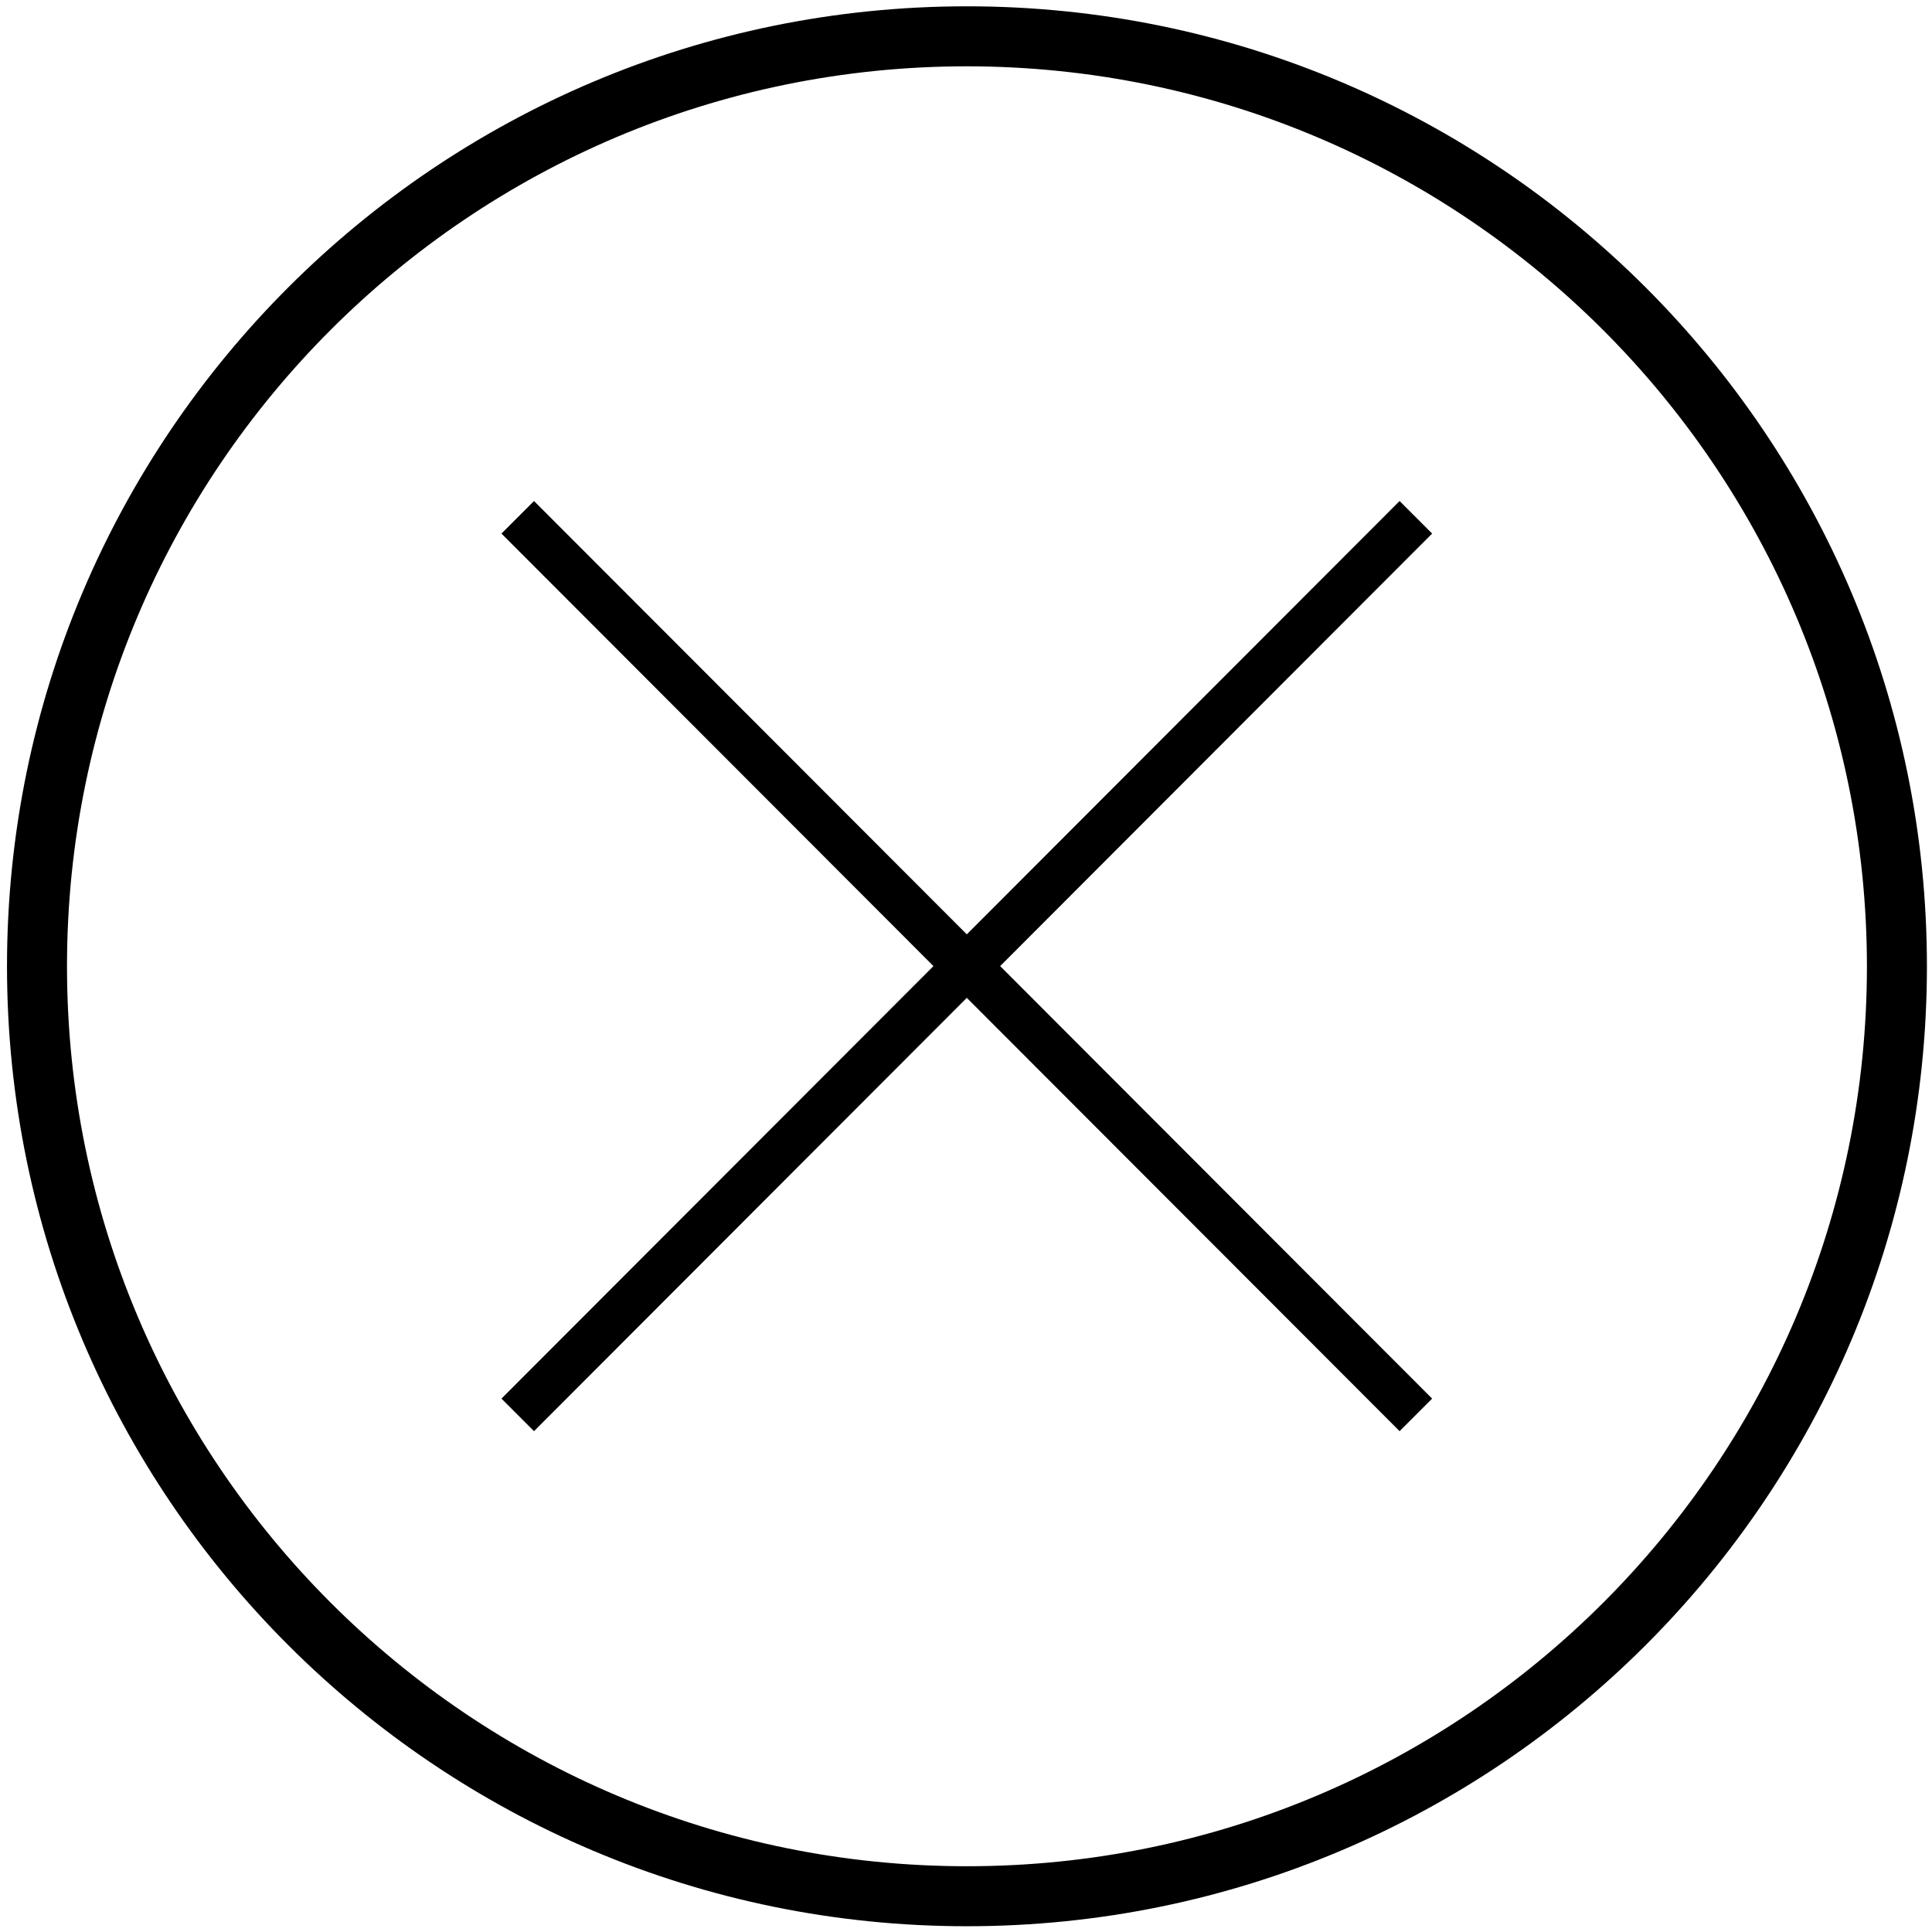
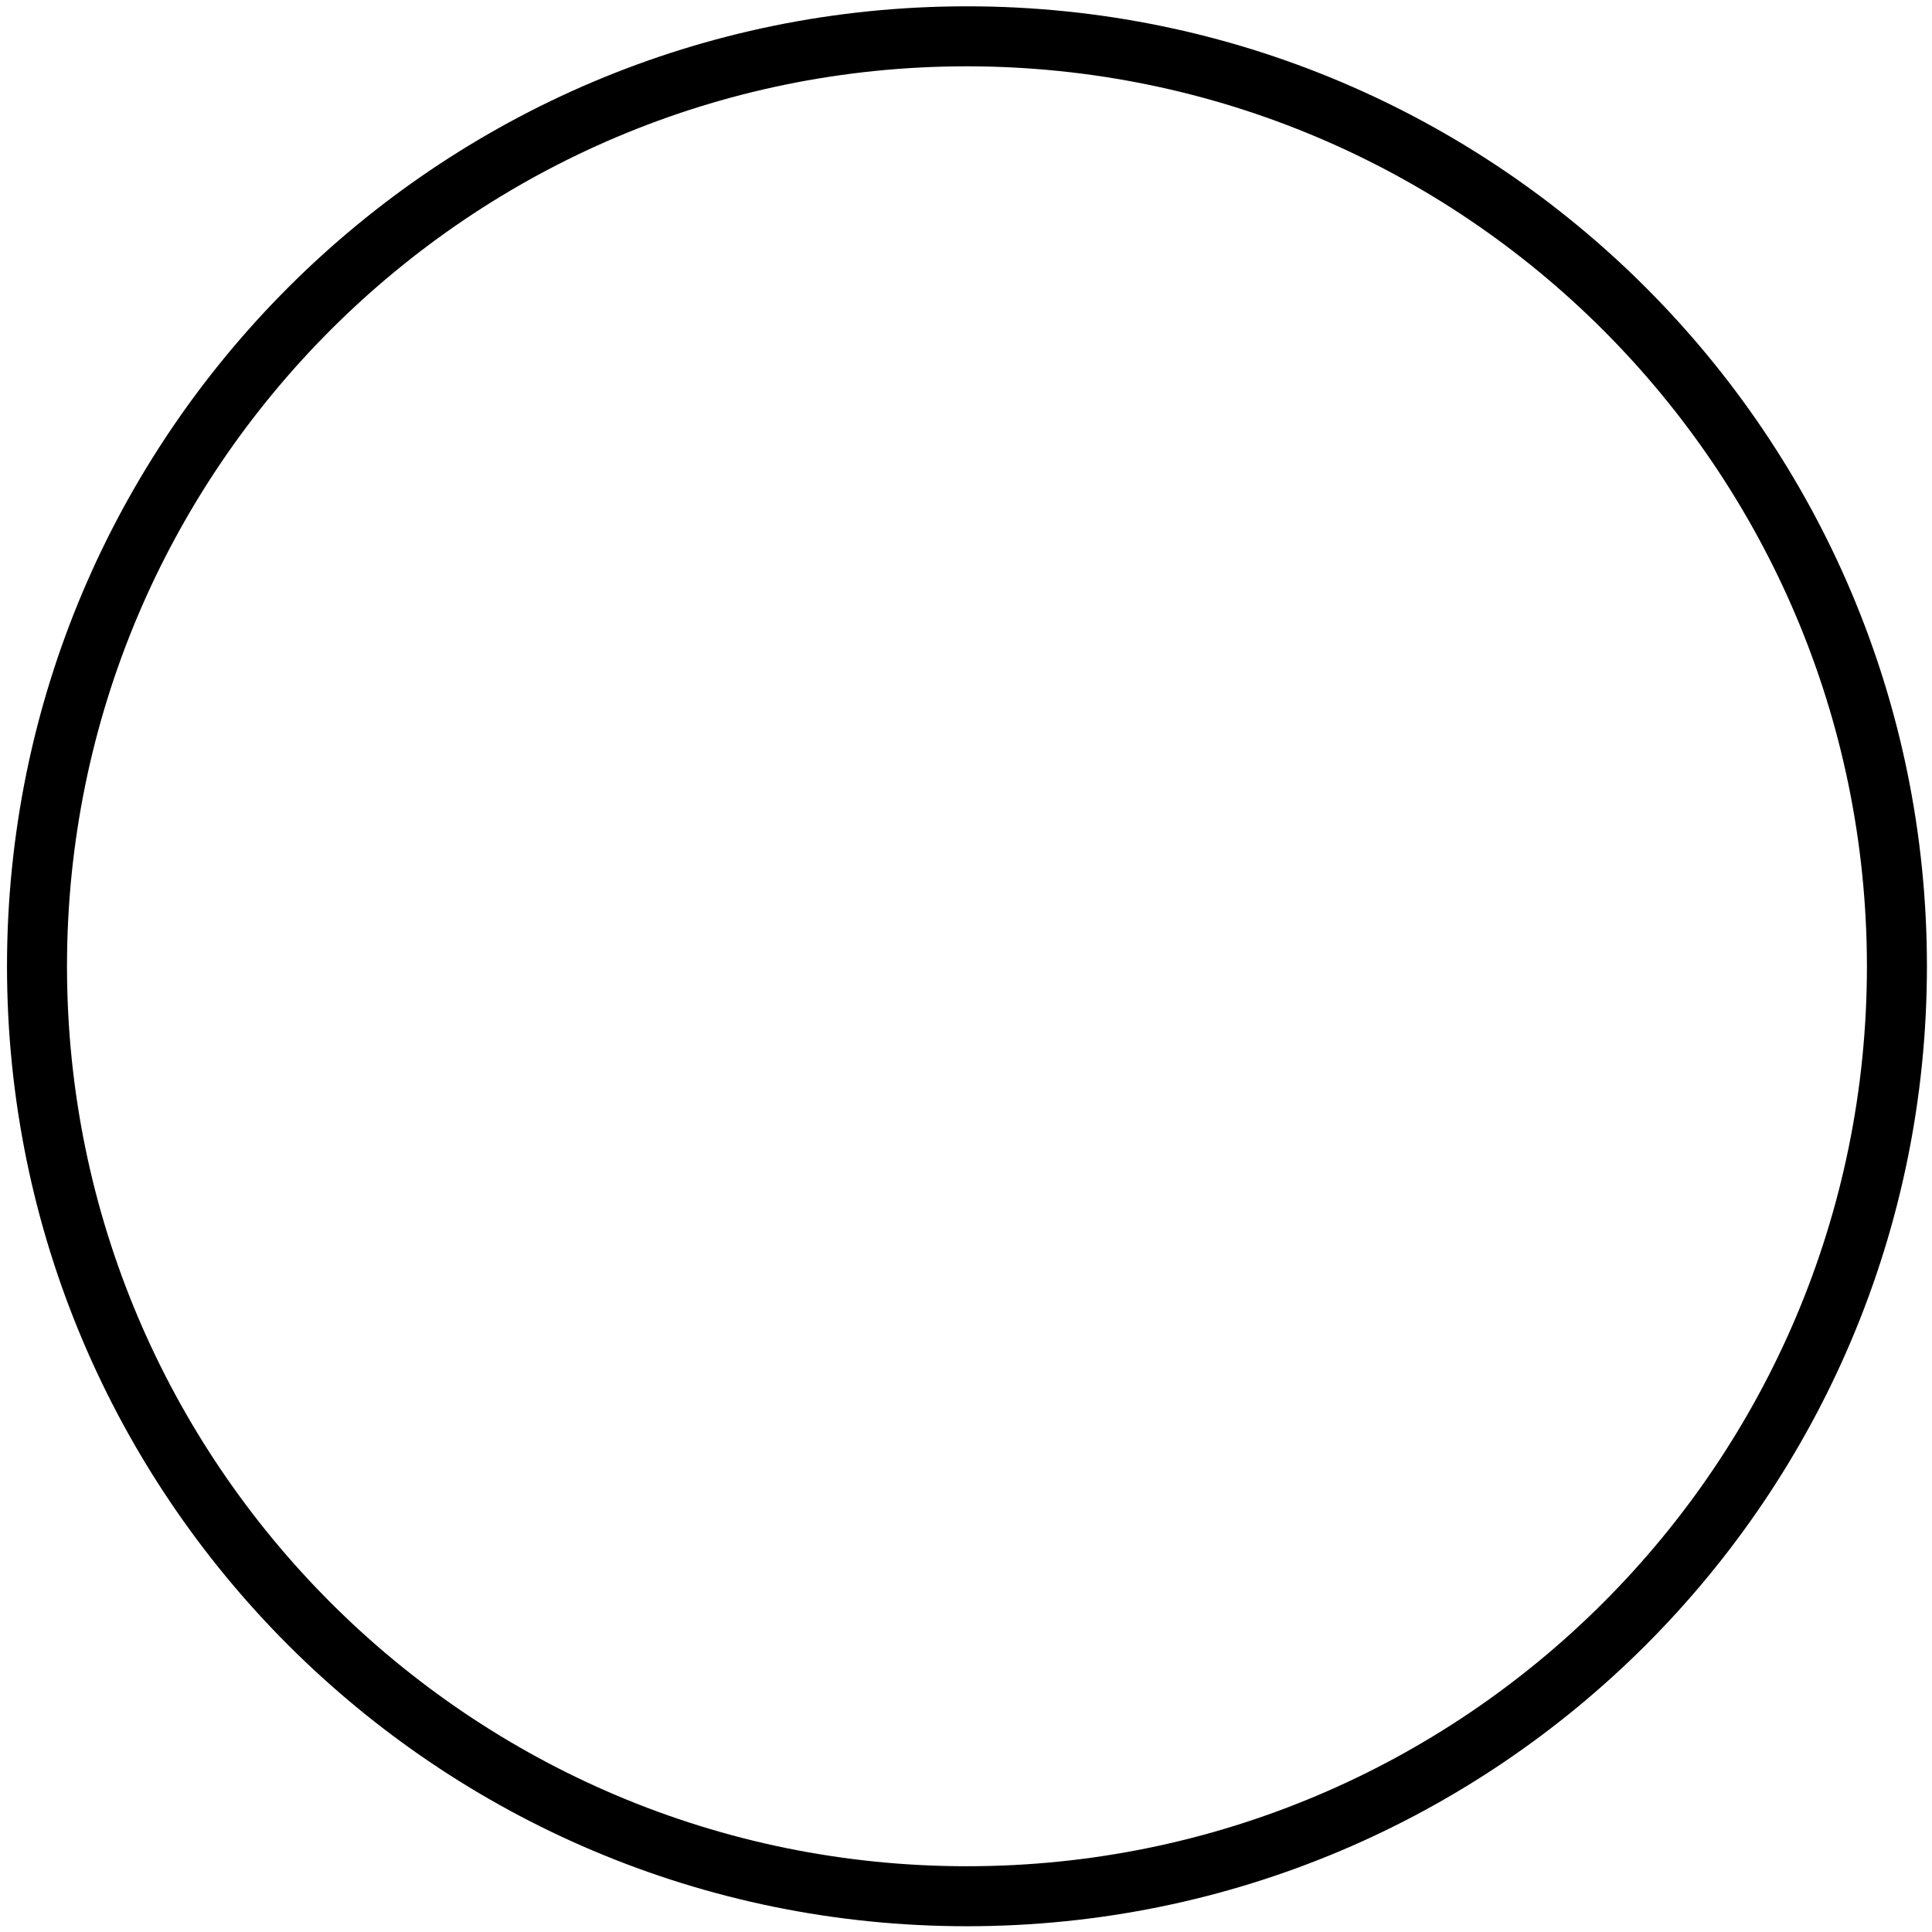
<svg xmlns="http://www.w3.org/2000/svg" version="1.1" id="Ebene_1" x="0px" y="0px" viewBox="0 0 512 512" style="enable-background:new 0 0 512 512;" xml:space="preserve">
  <style type="text/css">
	.st0{fill:#000;}
</style>
  <g id="Group_64_00000143594500048916127430000002234433755419677336_" transform="translate(1291.355 48.473)">
    <g id="Group_63_00000114041576809422942120000003774803254198533522_">
      <g id="Component_10_30_00000005238078154380832700000008797751668604048538_">
        <g id="Group_12_00000093143428935918532160000012982638955573846175_">
          <path id="Path_9_00000054967746138439164320000004648848454583313799_" class="st0" d="M-1035.1,462      c-140.5,0-254.4-113.9-254.4-254.4s113.9-254.4,254.4-254.4s254.4,113.9,254.4,254.4l0,0C-780.7,348.1-894.6,462-1035.1,462      L-1035.1,462z M-1035.1-30.9c-131.7,0-238.5,106.8-238.5,238.5s106.8,238.5,238.5,238.5c131.7,0,238.5-106.8,238.5-238.5l0,0      l0,0C-796.7,75.9-903.4-30.8-1035.1-30.9L-1035.1-30.9z" />
        </g>
      </g>
    </g>
  </g>
  <g id="Komponente_11_248" transform="translate(-12516.258 -17732.984) rotate(-45)">
-     <path id="Pfad_21_00000086684381684529152590000012357486005518860176_" class="st0" d="M-3520.4,21757.8l0-12.2l-162.3,0.1v-0.3   l0.1-162l-12.2,0l-0.1,162l-162,0.1l0,12.2l162.3-0.1l0,0.3l-0.1,162l12.2,0l0.1-162L-3520.4,21757.8z" />
-   </g>
+     </g>
</svg>